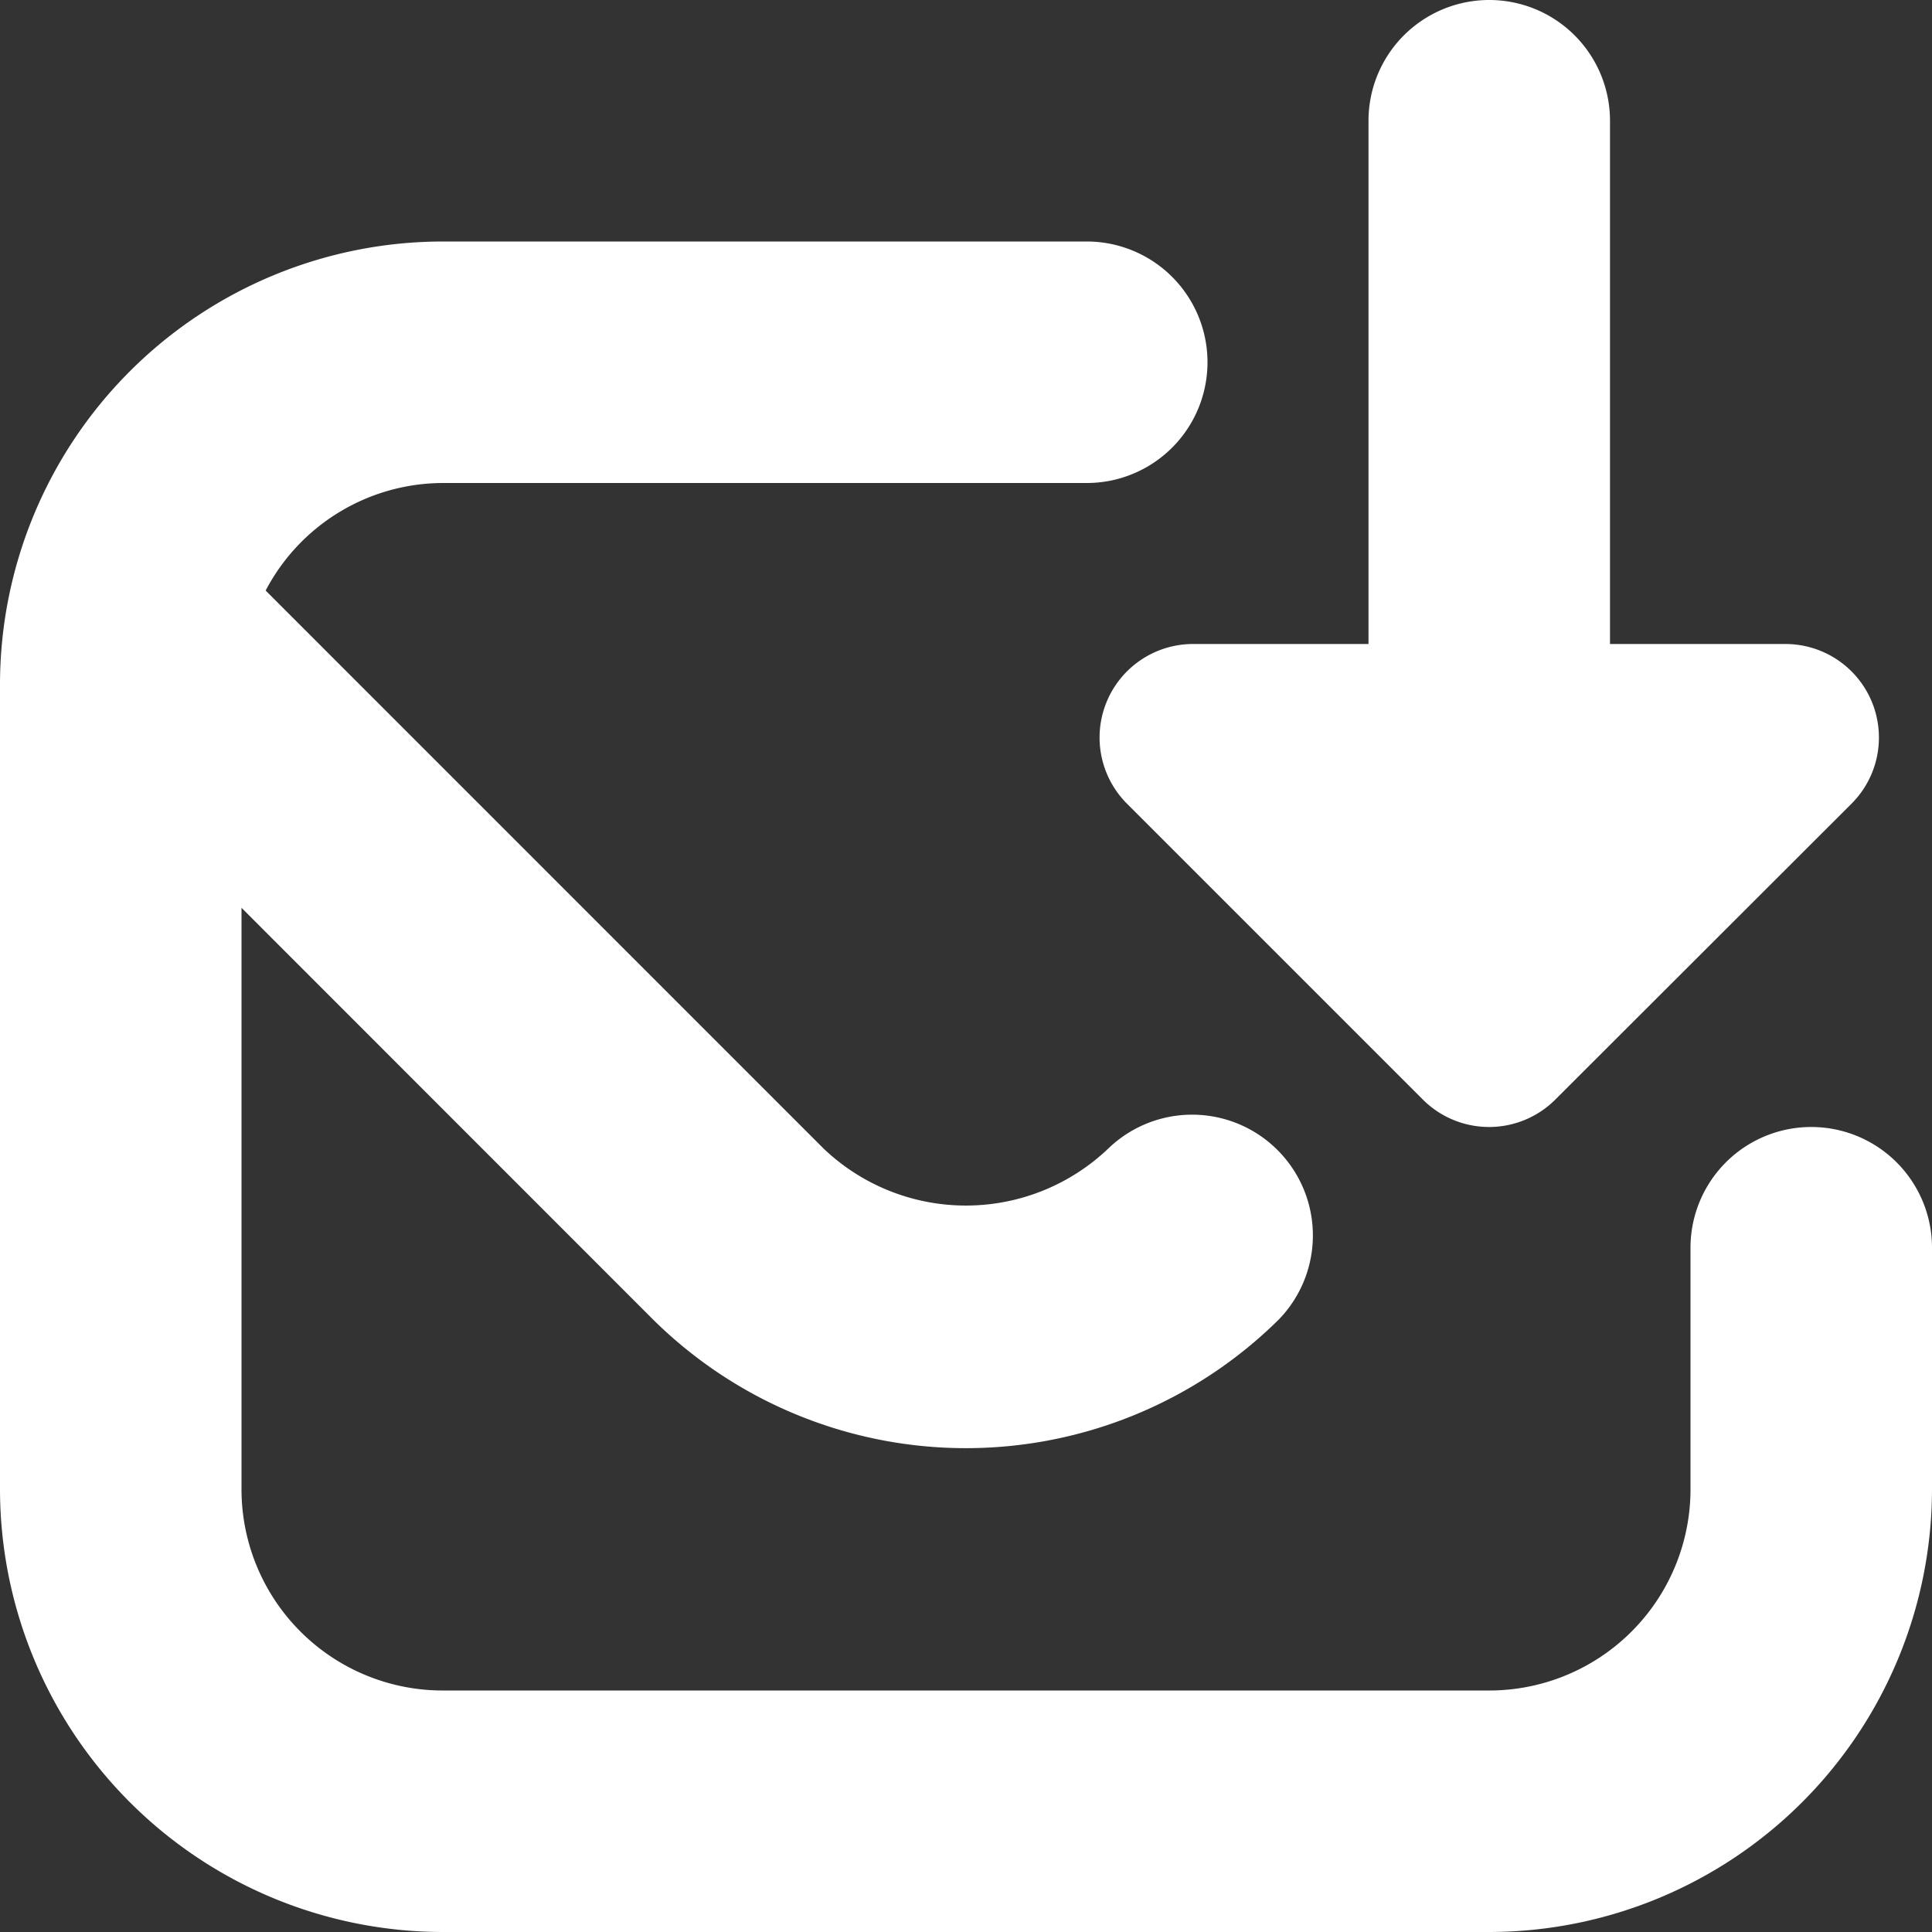
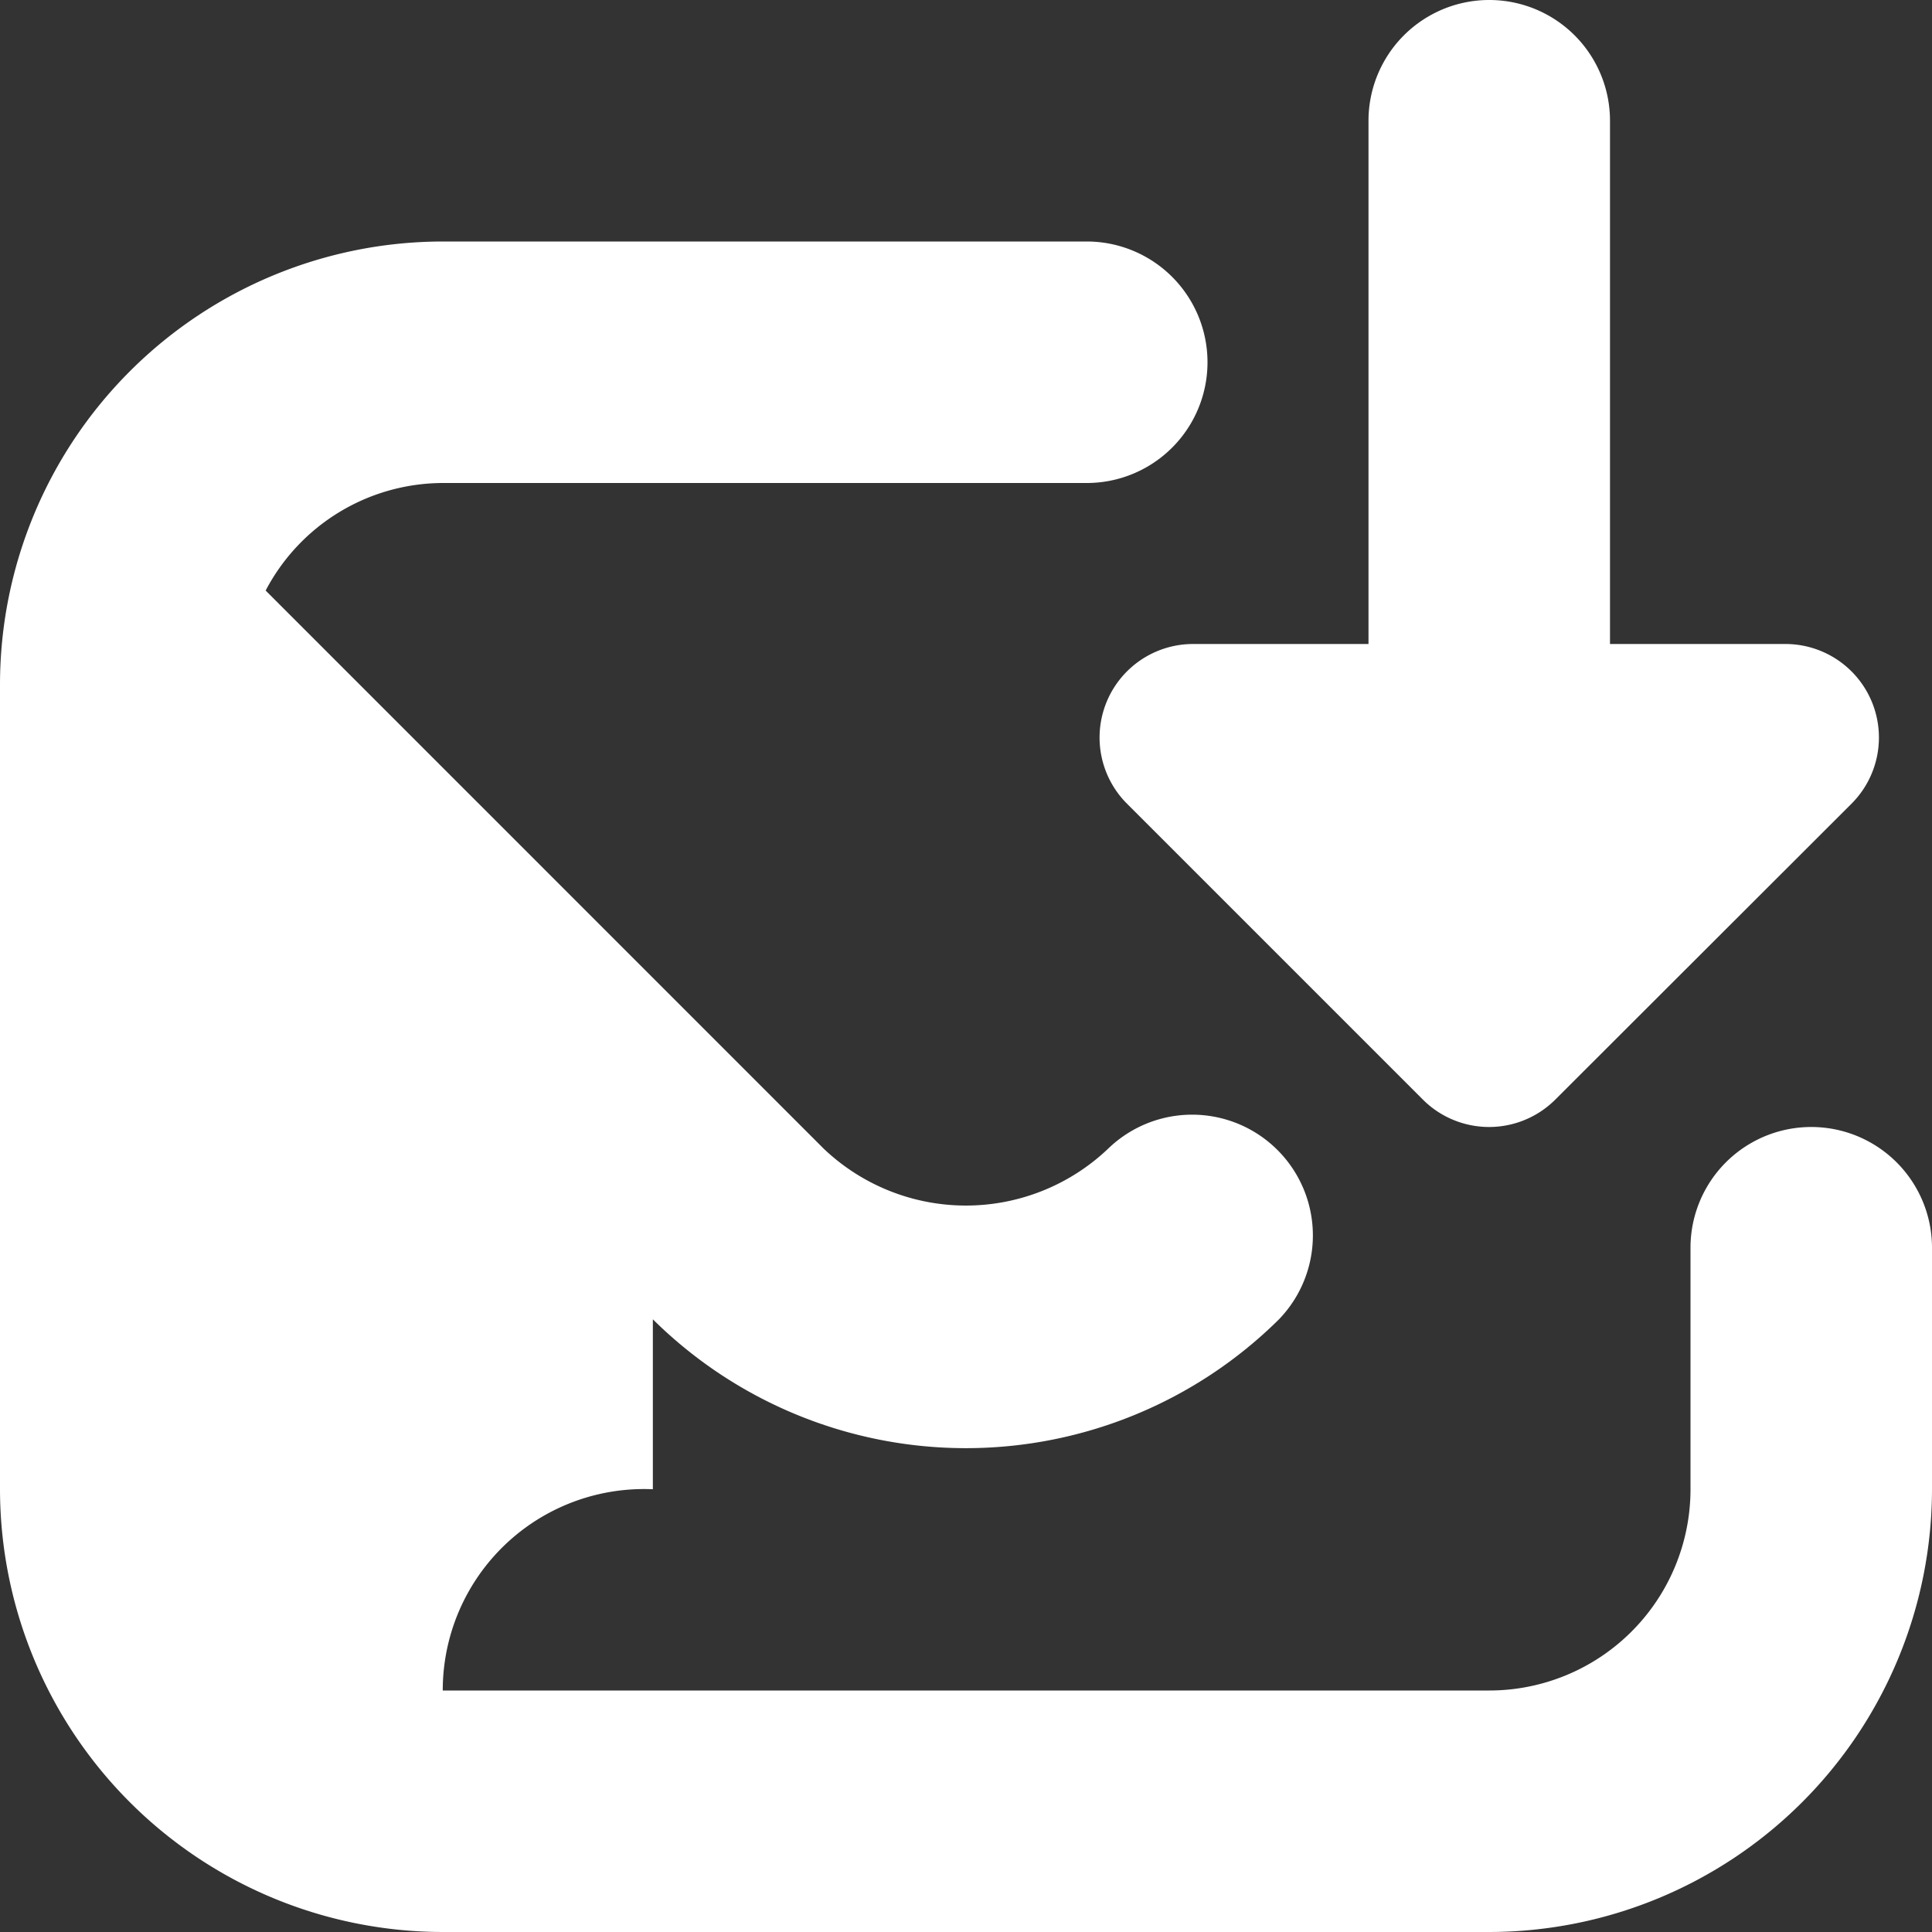
<svg xmlns="http://www.w3.org/2000/svg" id="Layer_1" data-name="Layer 1" viewBox="0 0 24 24" width="512" height="512">
  <rect x="0" y="0" width="24" height="24" fill="#333333" stroke="none" />
-   <path style="fill:#ffffff" d="M24,15.5v3A5.506,5.506,0,0,1,18.5,24H5.5A5.506,5.506,0,0,1,0,18.5V8.5A5.506,5.506,0,0,1,5.5,3h8a1.5,1.5,0,0,1,0,3h-8A2.493,2.493,0,0,0,3.3,7.336l6.931,6.932a2.562,2.562,0,0,0,3.536,0,1.5,1.5,0,0,1,2.121,2.121,5.525,5.525,0,0,1-7.778,0L3,11.277V18.5A2.5,2.5,0,0,0,5.5,21h13A2.5,2.5,0,0,0,21,18.5v-3A1.5,1.5,0,0,1,24,15.5ZM14.824,8A1.162,1.162,0,0,0,14,9.984l3.676,3.676a1.164,1.164,0,0,0,1.644,0L23,9.984A1.162,1.162,0,0,0,22.176,8H20V1.5a1.5,1.5,0,0,0-3,0V8Z" />
+   <path style="fill:#ffffff" d="M24,15.5v3A5.506,5.506,0,0,1,18.5,24H5.5A5.506,5.506,0,0,1,0,18.5V8.5A5.506,5.506,0,0,1,5.5,3h8a1.5,1.5,0,0,1,0,3h-8A2.493,2.493,0,0,0,3.3,7.336l6.931,6.932a2.562,2.562,0,0,0,3.536,0,1.5,1.5,0,0,1,2.121,2.121,5.525,5.525,0,0,1-7.778,0V18.5A2.5,2.5,0,0,0,5.5,21h13A2.5,2.5,0,0,0,21,18.5v-3A1.5,1.5,0,0,1,24,15.5ZM14.824,8A1.162,1.162,0,0,0,14,9.984l3.676,3.676a1.164,1.164,0,0,0,1.644,0L23,9.984A1.162,1.162,0,0,0,22.176,8H20V1.5a1.5,1.5,0,0,0-3,0V8Z" />
</svg>